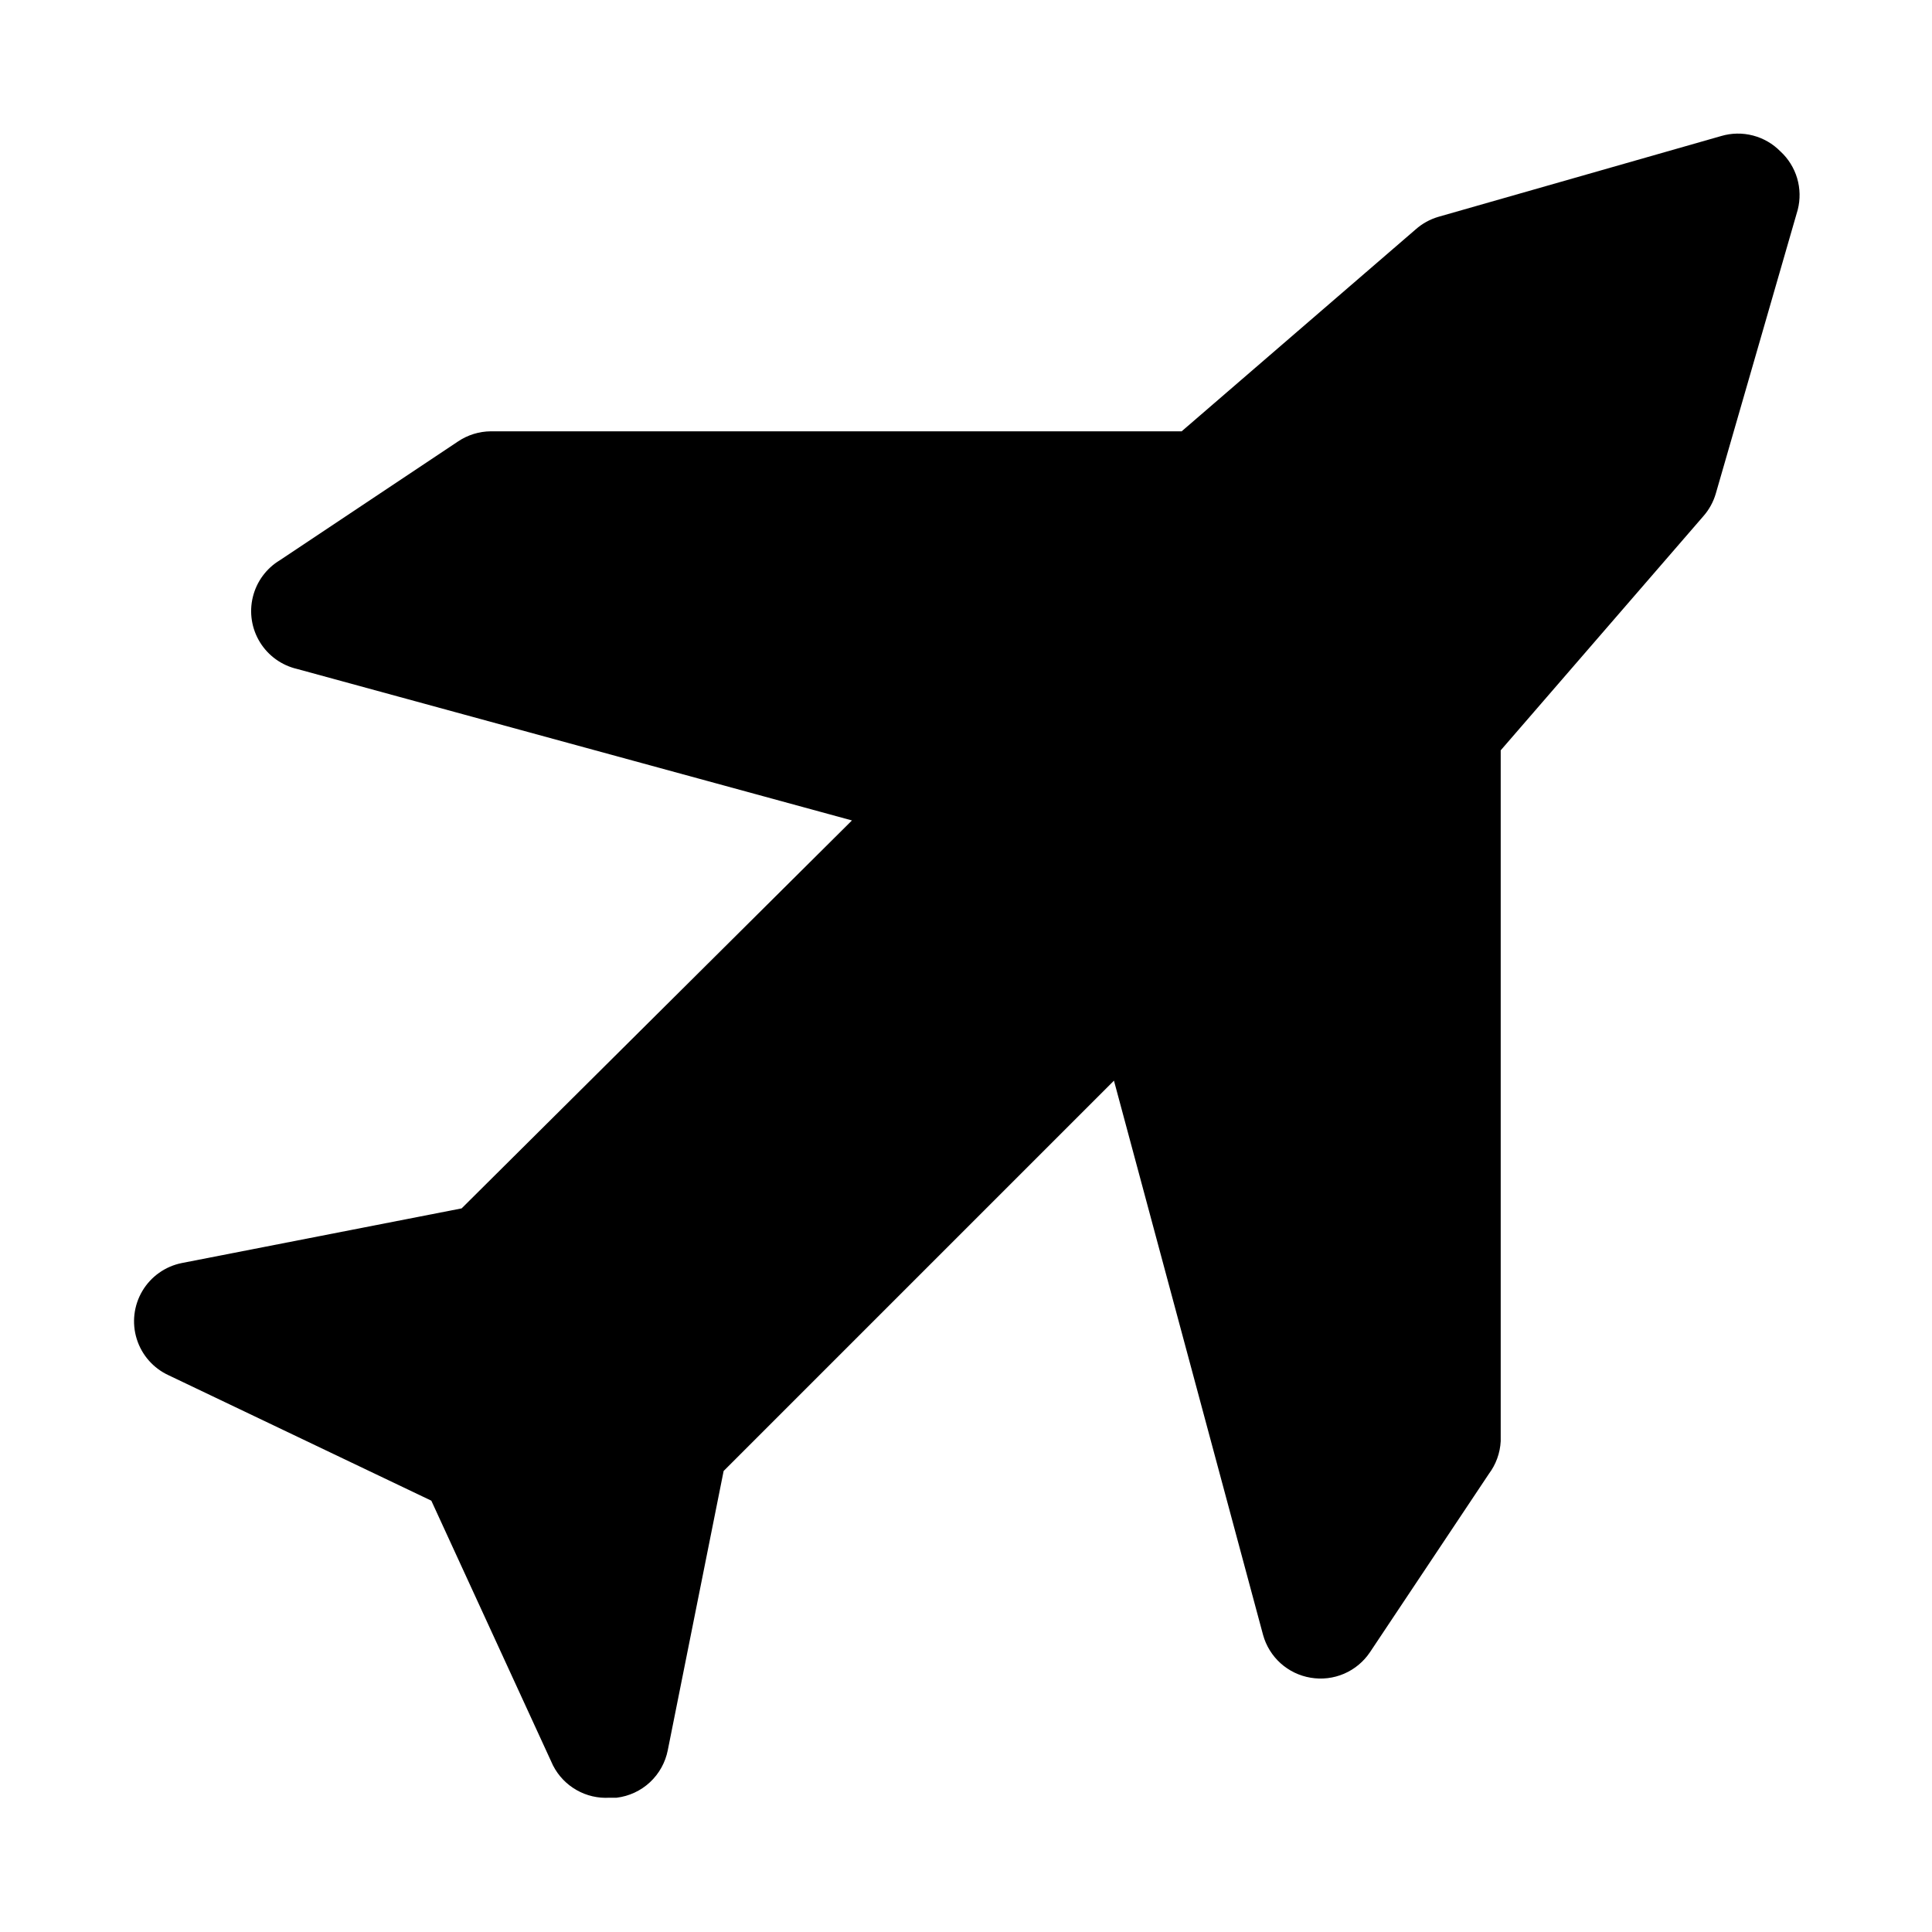
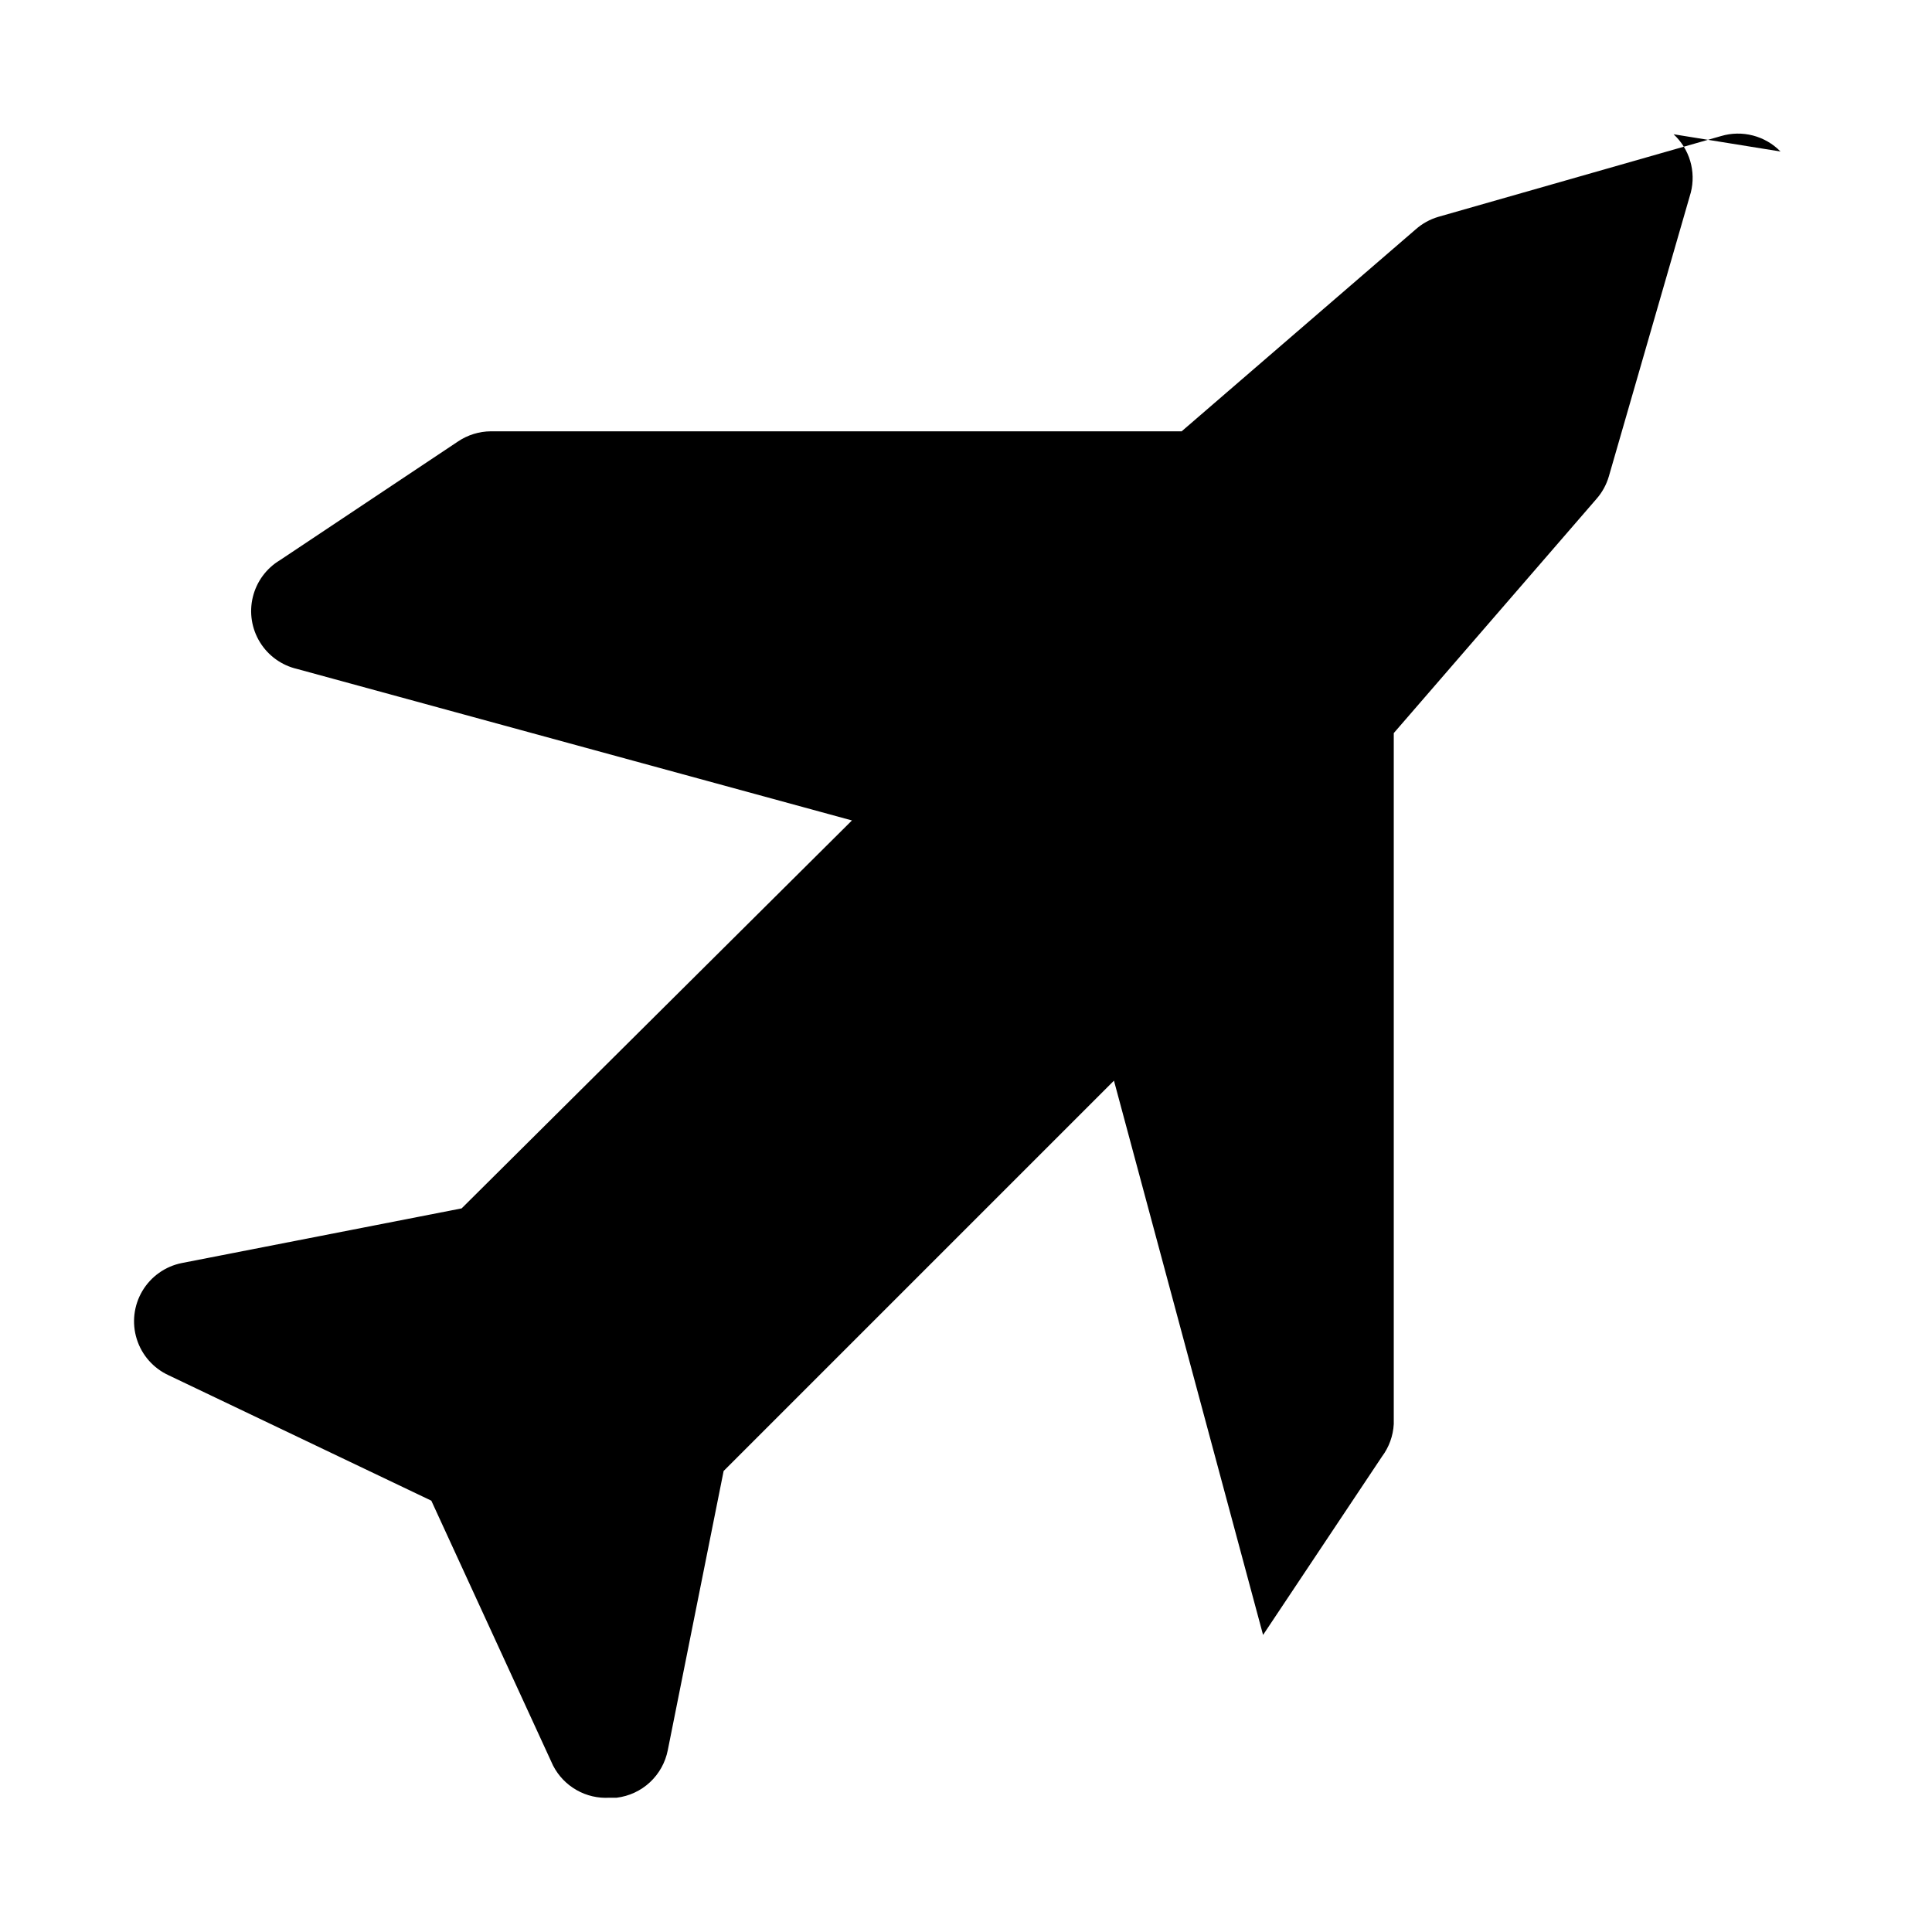
<svg xmlns="http://www.w3.org/2000/svg" fill="#000000" width="800px" height="800px" version="1.1" viewBox="144 144 512 512">
-   <path d="m615.85 184.15c-2-2.051-4.527-3.516-7.301-4.238s-5.691-0.672-8.441 0.145l-74.941 21.41c-2.211 0.652-4.254 1.781-5.984 3.309l-62.031 53.527h-183.1c-3.086 0.027-6.098 0.957-8.66 2.68l-47.23 31.488v-0.004c-3.598 2.172-6.176 5.691-7.164 9.773-0.992 4.078-0.309 8.387 1.895 11.965 2.203 3.574 5.742 6.121 9.832 7.074l147.05 40.148-103.44 102.81-74.156 14.484c-4.379 0.875-8.18 3.57-10.457 7.41s-2.816 8.469-1.48 12.73c1.332 4.262 4.414 7.758 8.477 9.617l69.586 33.219 32.273 70.219h0.004c1.398 2.715 3.559 4.965 6.215 6.473 2.656 1.512 5.691 2.215 8.742 2.027h1.891-0.004c3.297-0.402 6.383-1.836 8.816-4.098 2.43-2.266 4.086-5.238 4.727-8.496l14.801-73.996 103.44-103.44 39.516 146.89c0.801 2.894 2.41 5.496 4.641 7.508 2.234 2.008 4.992 3.336 7.953 3.828 3 0.512 6.082 0.145 8.875-1.055 2.793-1.203 5.18-3.188 6.871-5.715l31.488-47.23v-0.004c1.891-2.508 2.984-5.523 3.148-8.66v-183.1l53.688-62.031c1.527-1.727 2.656-3.769 3.305-5.984l21.727-75.254c0.699-2.746 0.641-5.629-0.16-8.344-0.805-2.715-2.328-5.164-4.406-7.086z" />
+   <path d="m615.85 184.15c-2-2.051-4.527-3.516-7.301-4.238s-5.691-0.672-8.441 0.145l-74.941 21.41c-2.211 0.652-4.254 1.781-5.984 3.309l-62.031 53.527h-183.1c-3.086 0.027-6.098 0.957-8.66 2.68l-47.23 31.488v-0.004c-3.598 2.172-6.176 5.691-7.164 9.773-0.992 4.078-0.309 8.387 1.895 11.965 2.203 3.574 5.742 6.121 9.832 7.074l147.05 40.148-103.44 102.81-74.156 14.484c-4.379 0.875-8.18 3.57-10.457 7.41s-2.816 8.469-1.48 12.73c1.332 4.262 4.414 7.758 8.477 9.617l69.586 33.219 32.273 70.219h0.004c1.398 2.715 3.559 4.965 6.215 6.473 2.656 1.512 5.691 2.215 8.742 2.027h1.891-0.004c3.297-0.402 6.383-1.836 8.816-4.098 2.43-2.266 4.086-5.238 4.727-8.496l14.801-73.996 103.44-103.44 39.516 146.89l31.488-47.23v-0.004c1.891-2.508 2.984-5.523 3.148-8.66v-183.1l53.688-62.031c1.527-1.727 2.656-3.769 3.305-5.984l21.727-75.254c0.699-2.746 0.641-5.629-0.16-8.344-0.805-2.715-2.328-5.164-4.406-7.086z" />
</svg>